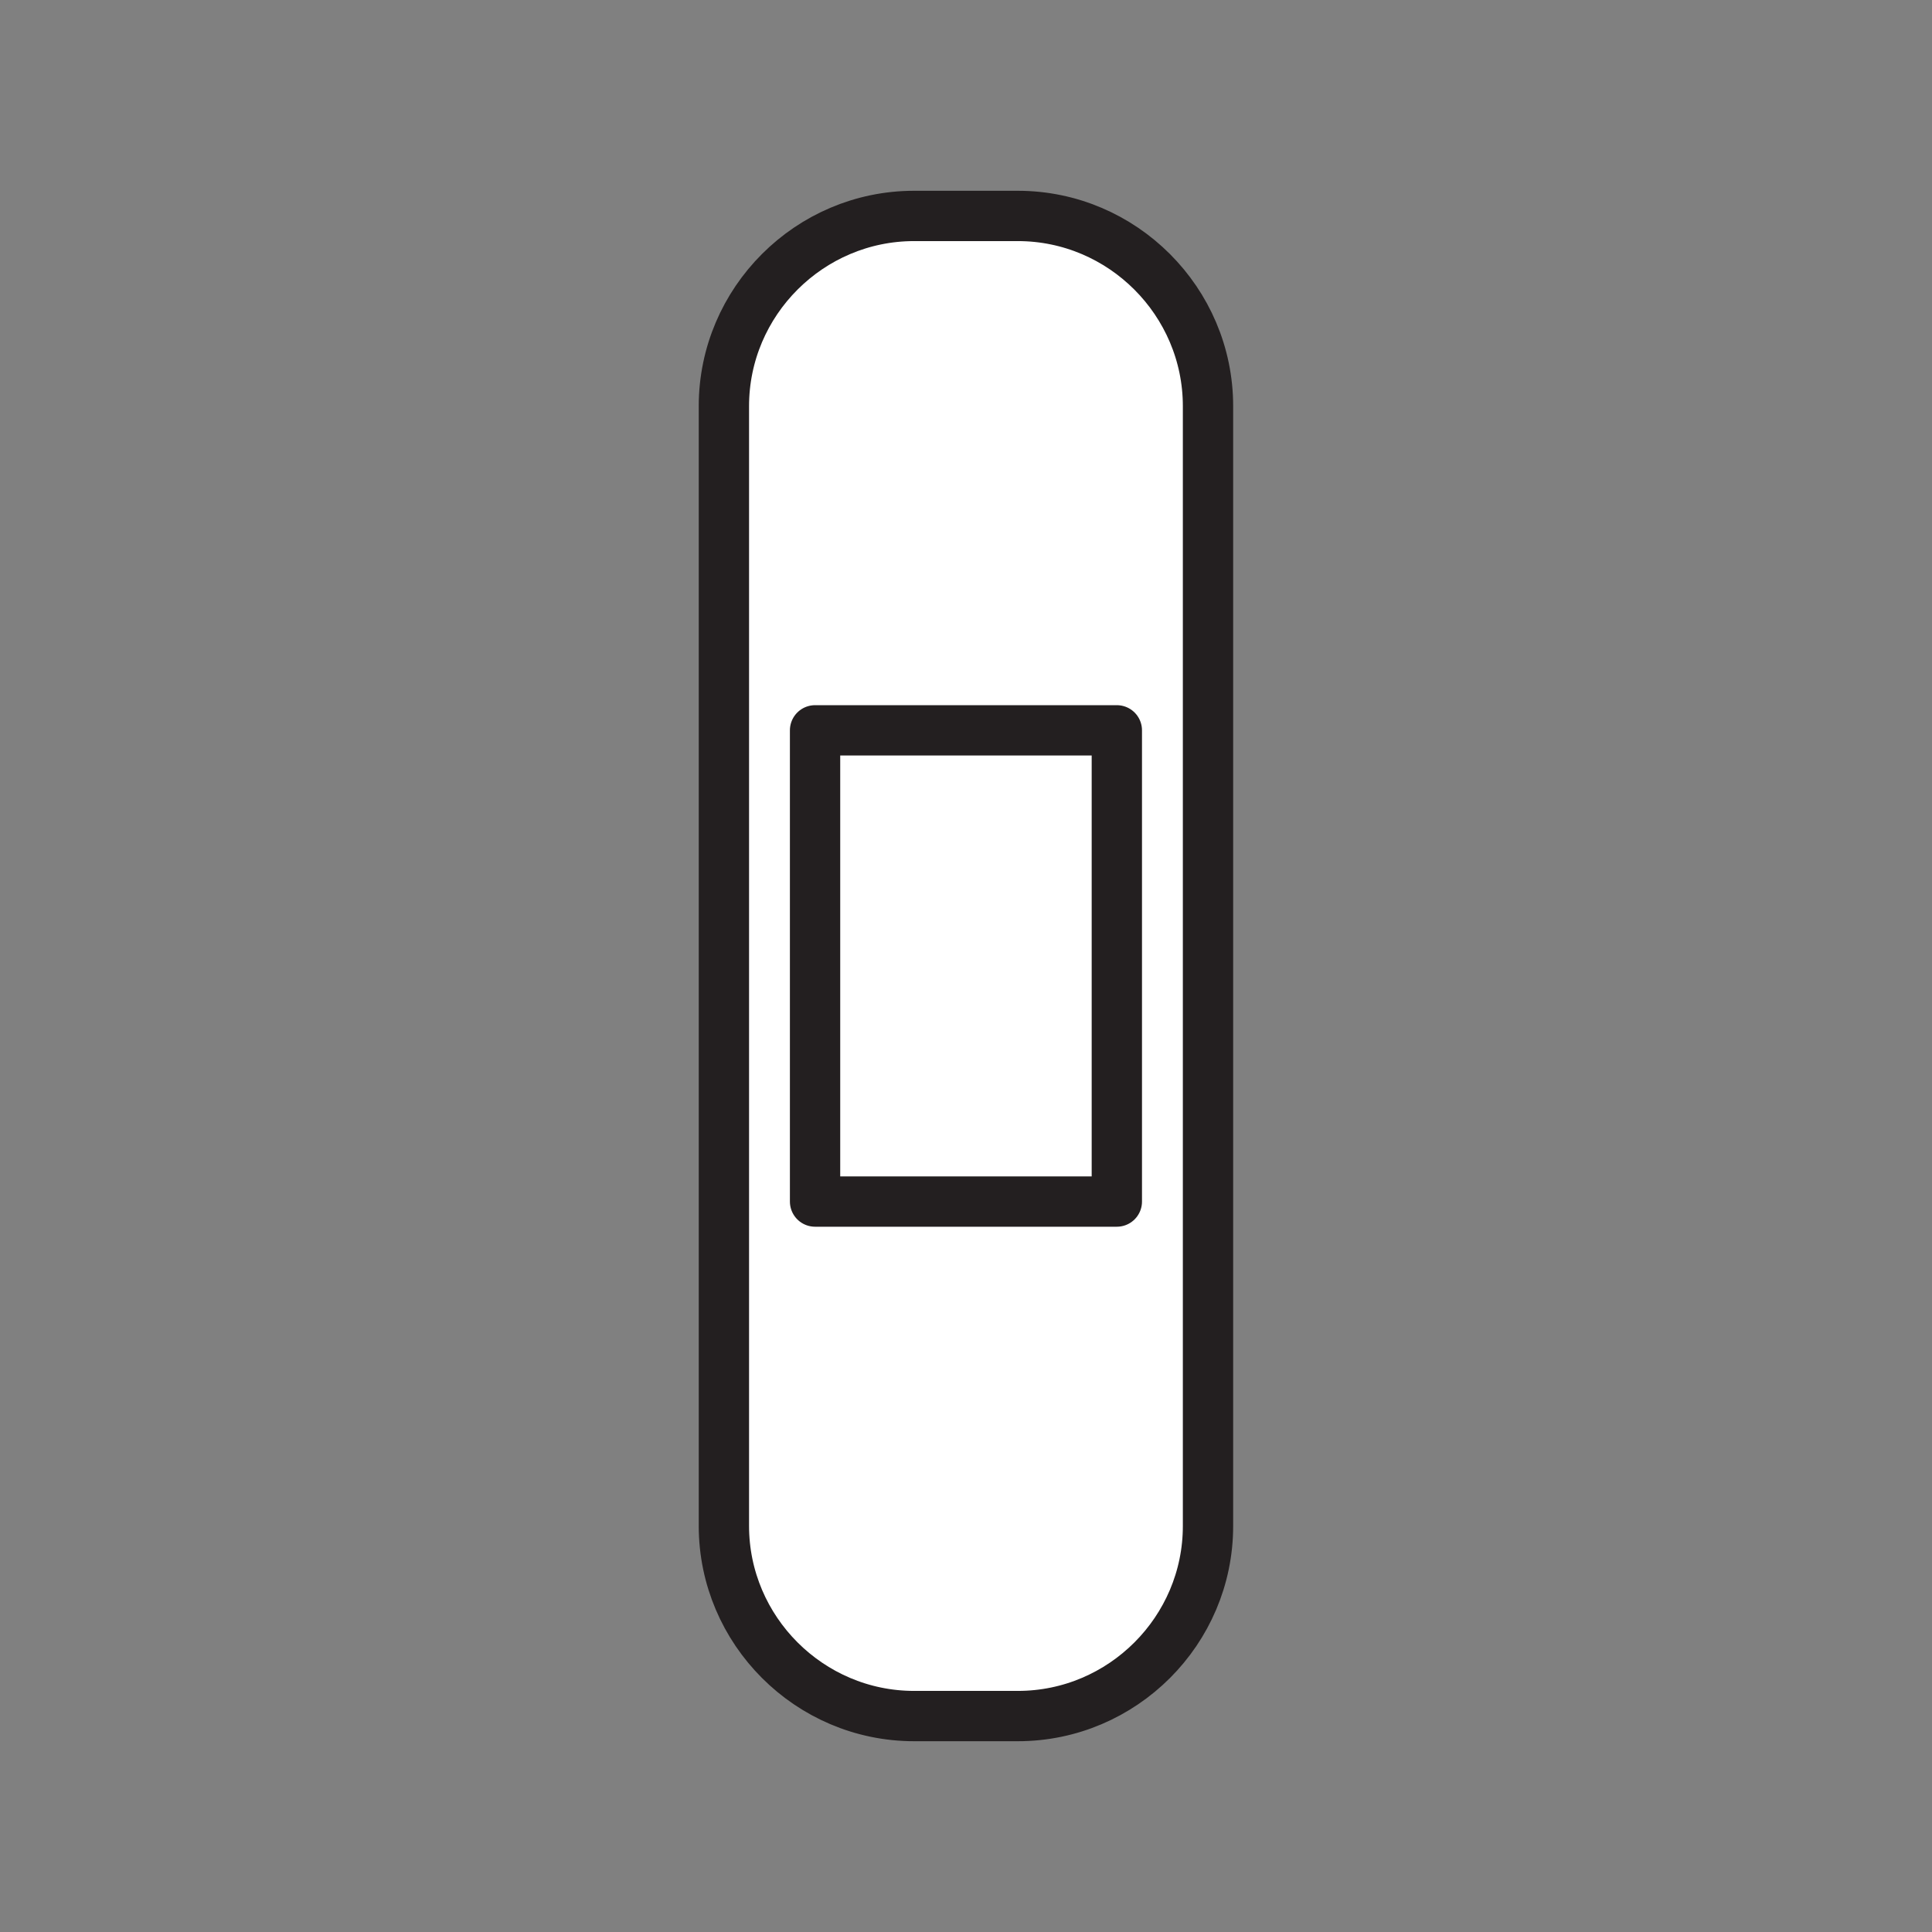
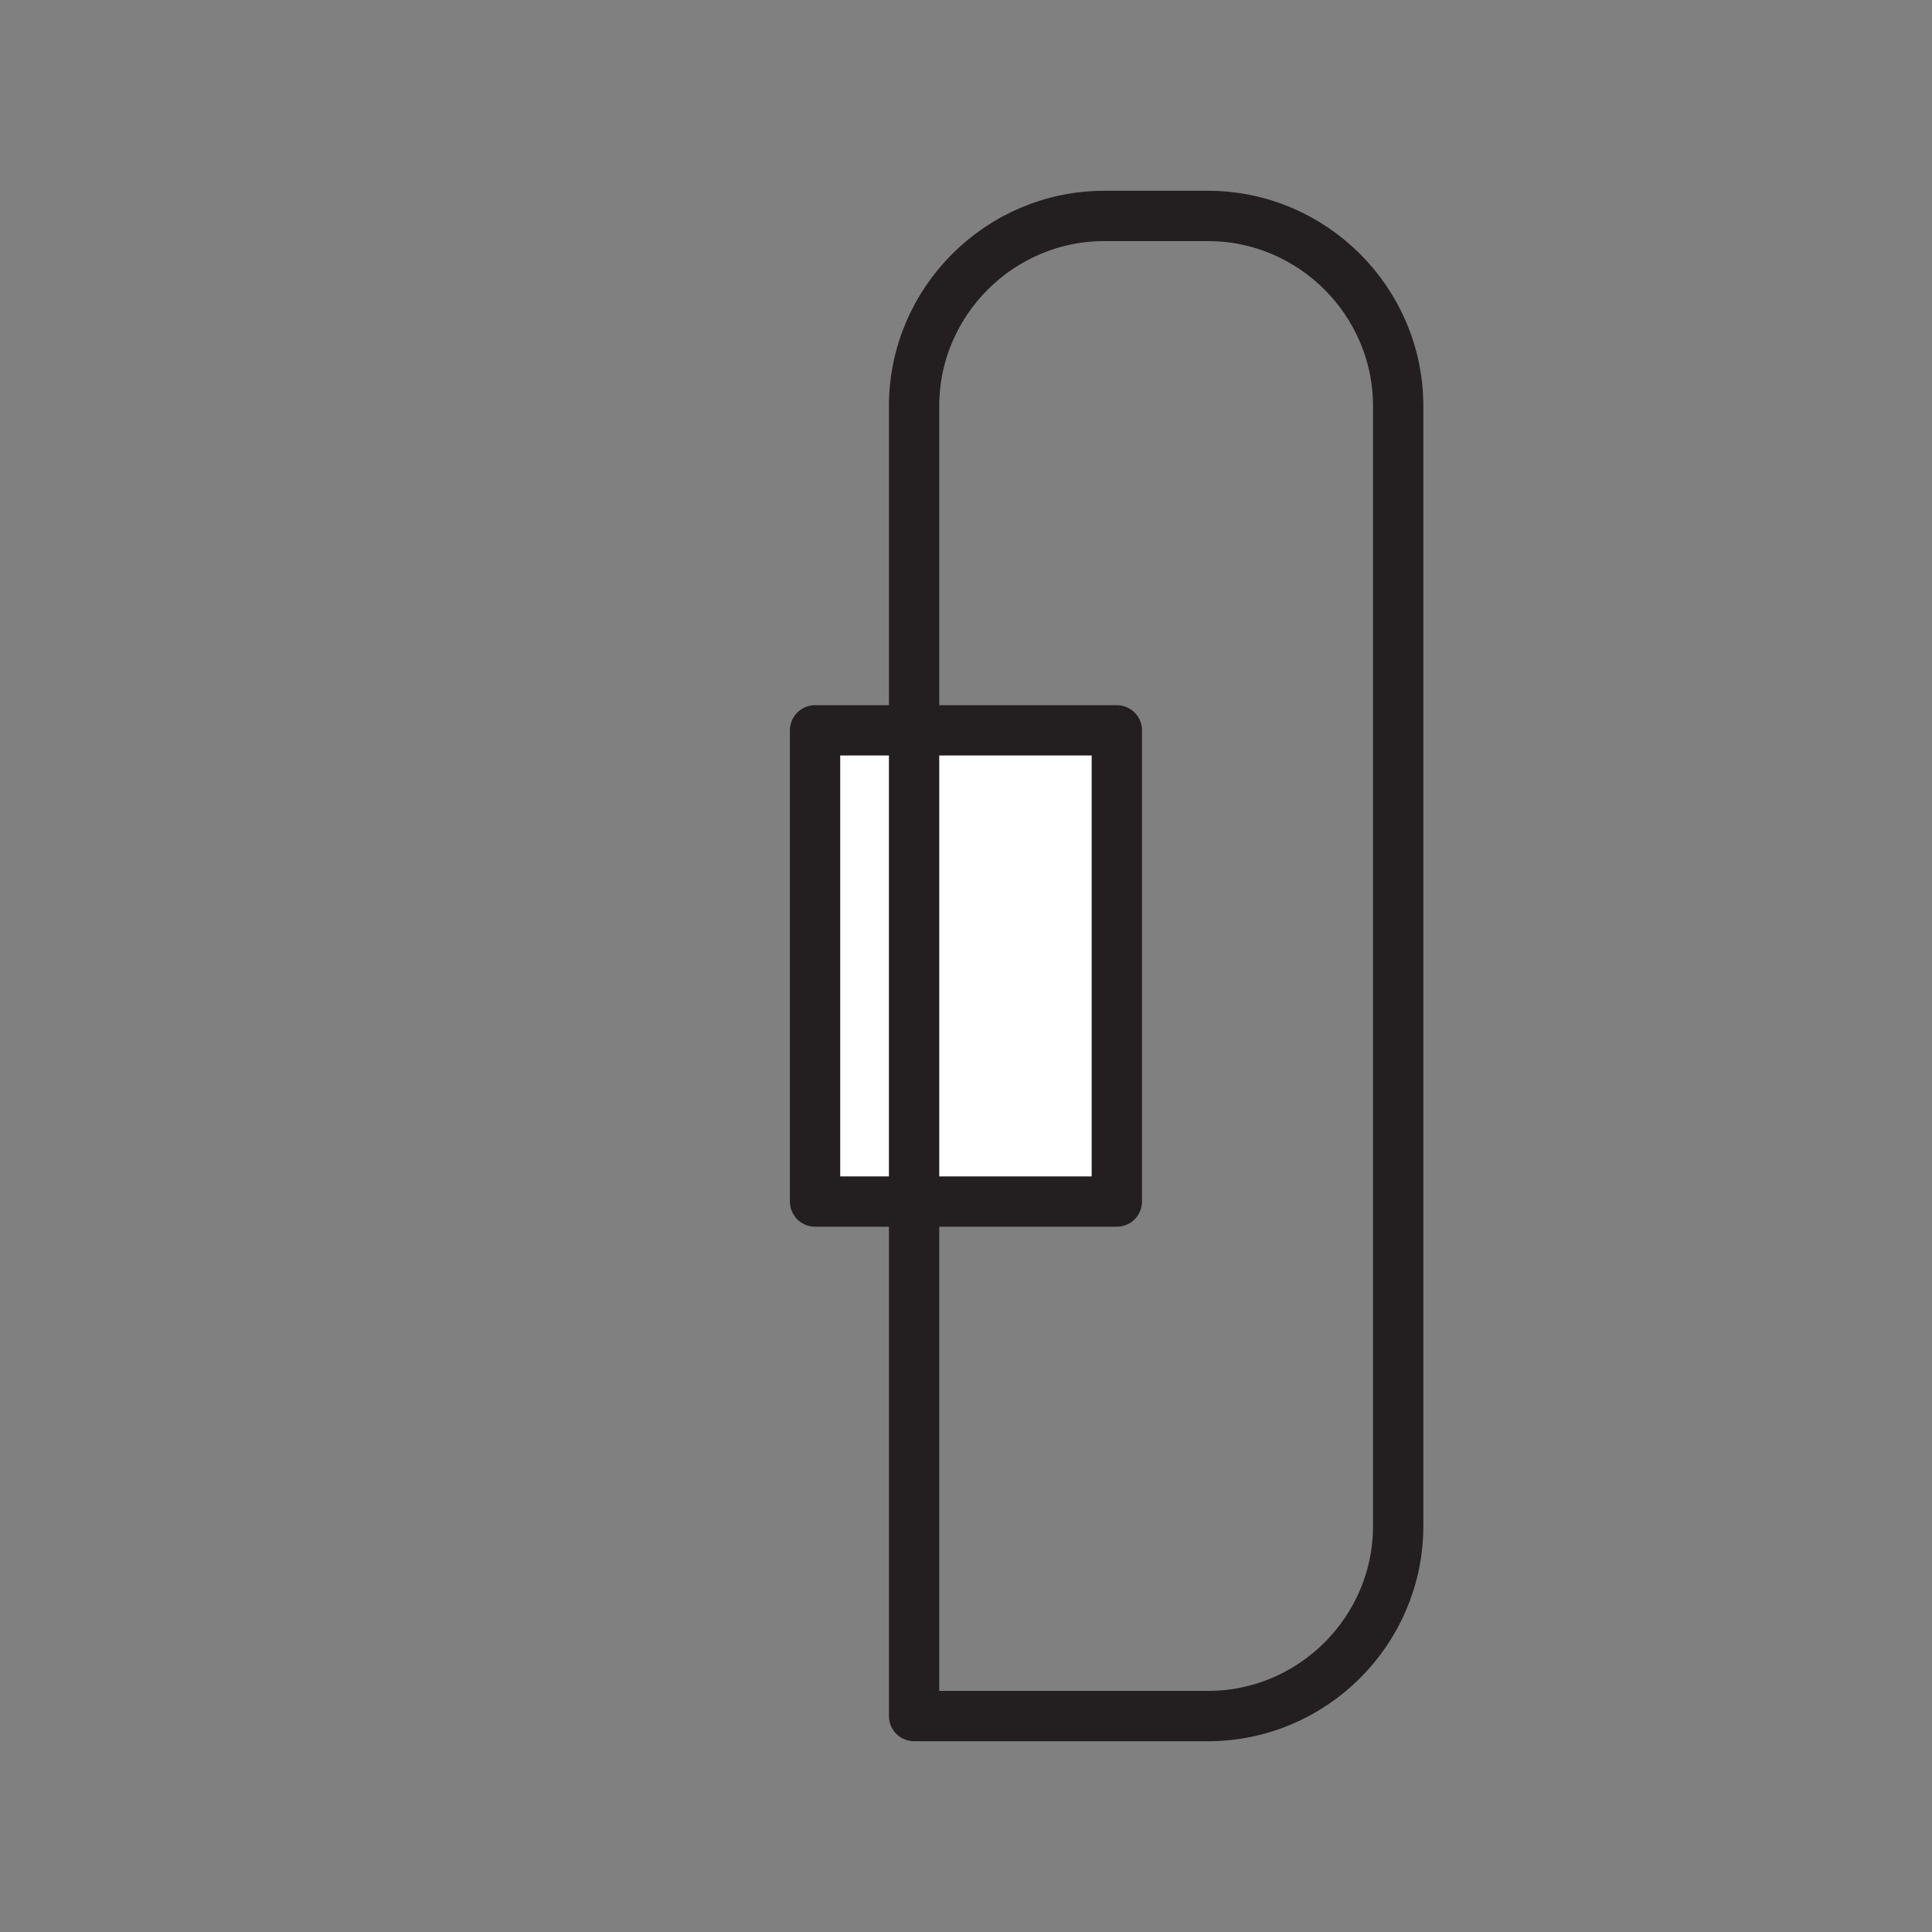
<svg xmlns="http://www.w3.org/2000/svg" viewBox="0 0 1920 1920">
  <rect x="0" y="0" width="1920" height="1920" fill="#808080" stroke="none" />
  <style>
        .st0{fill:#fff}.st1{fill:none;stroke:#231f20;stroke-width:50;stroke-linecap:round;stroke-linejoin:round;stroke-miterlimit:10}
    </style>
-   <path class="st0" d="M1200.6 403.6v1112.8c0 104-85.1 189-189 189H908.4c-104 0-189-85.1-189-189V403.6c0-104 85.1-189 189-189h103.1c104 0 189.1 85 189.1 189zm-90.6 790.6V725.8H810v468.3h300z" id="Layer_4" />
  <path class="st0" d="M810 725.8h299.9v468.3H810z" id="Layer_5" />
  <g id="STROKES">
-     <path class="st1" d="M1011.6 1705.4H908.4c-104 0-189-85.1-189-189V403.6c0-104 85.1-189 189-189h103.1c104 0 189 85.1 189 189v1112.8c.1 104-85 189-188.9 189z" />
+     <path class="st1" d="M1011.6 1705.4H908.4V403.6c0-104 85.1-189 189-189h103.1c104 0 189 85.1 189 189v1112.8c.1 104-85 189-188.9 189z" />
    <path class="st1" d="M810 725.8h299.9v468.3H810z" />
  </g>
</svg>